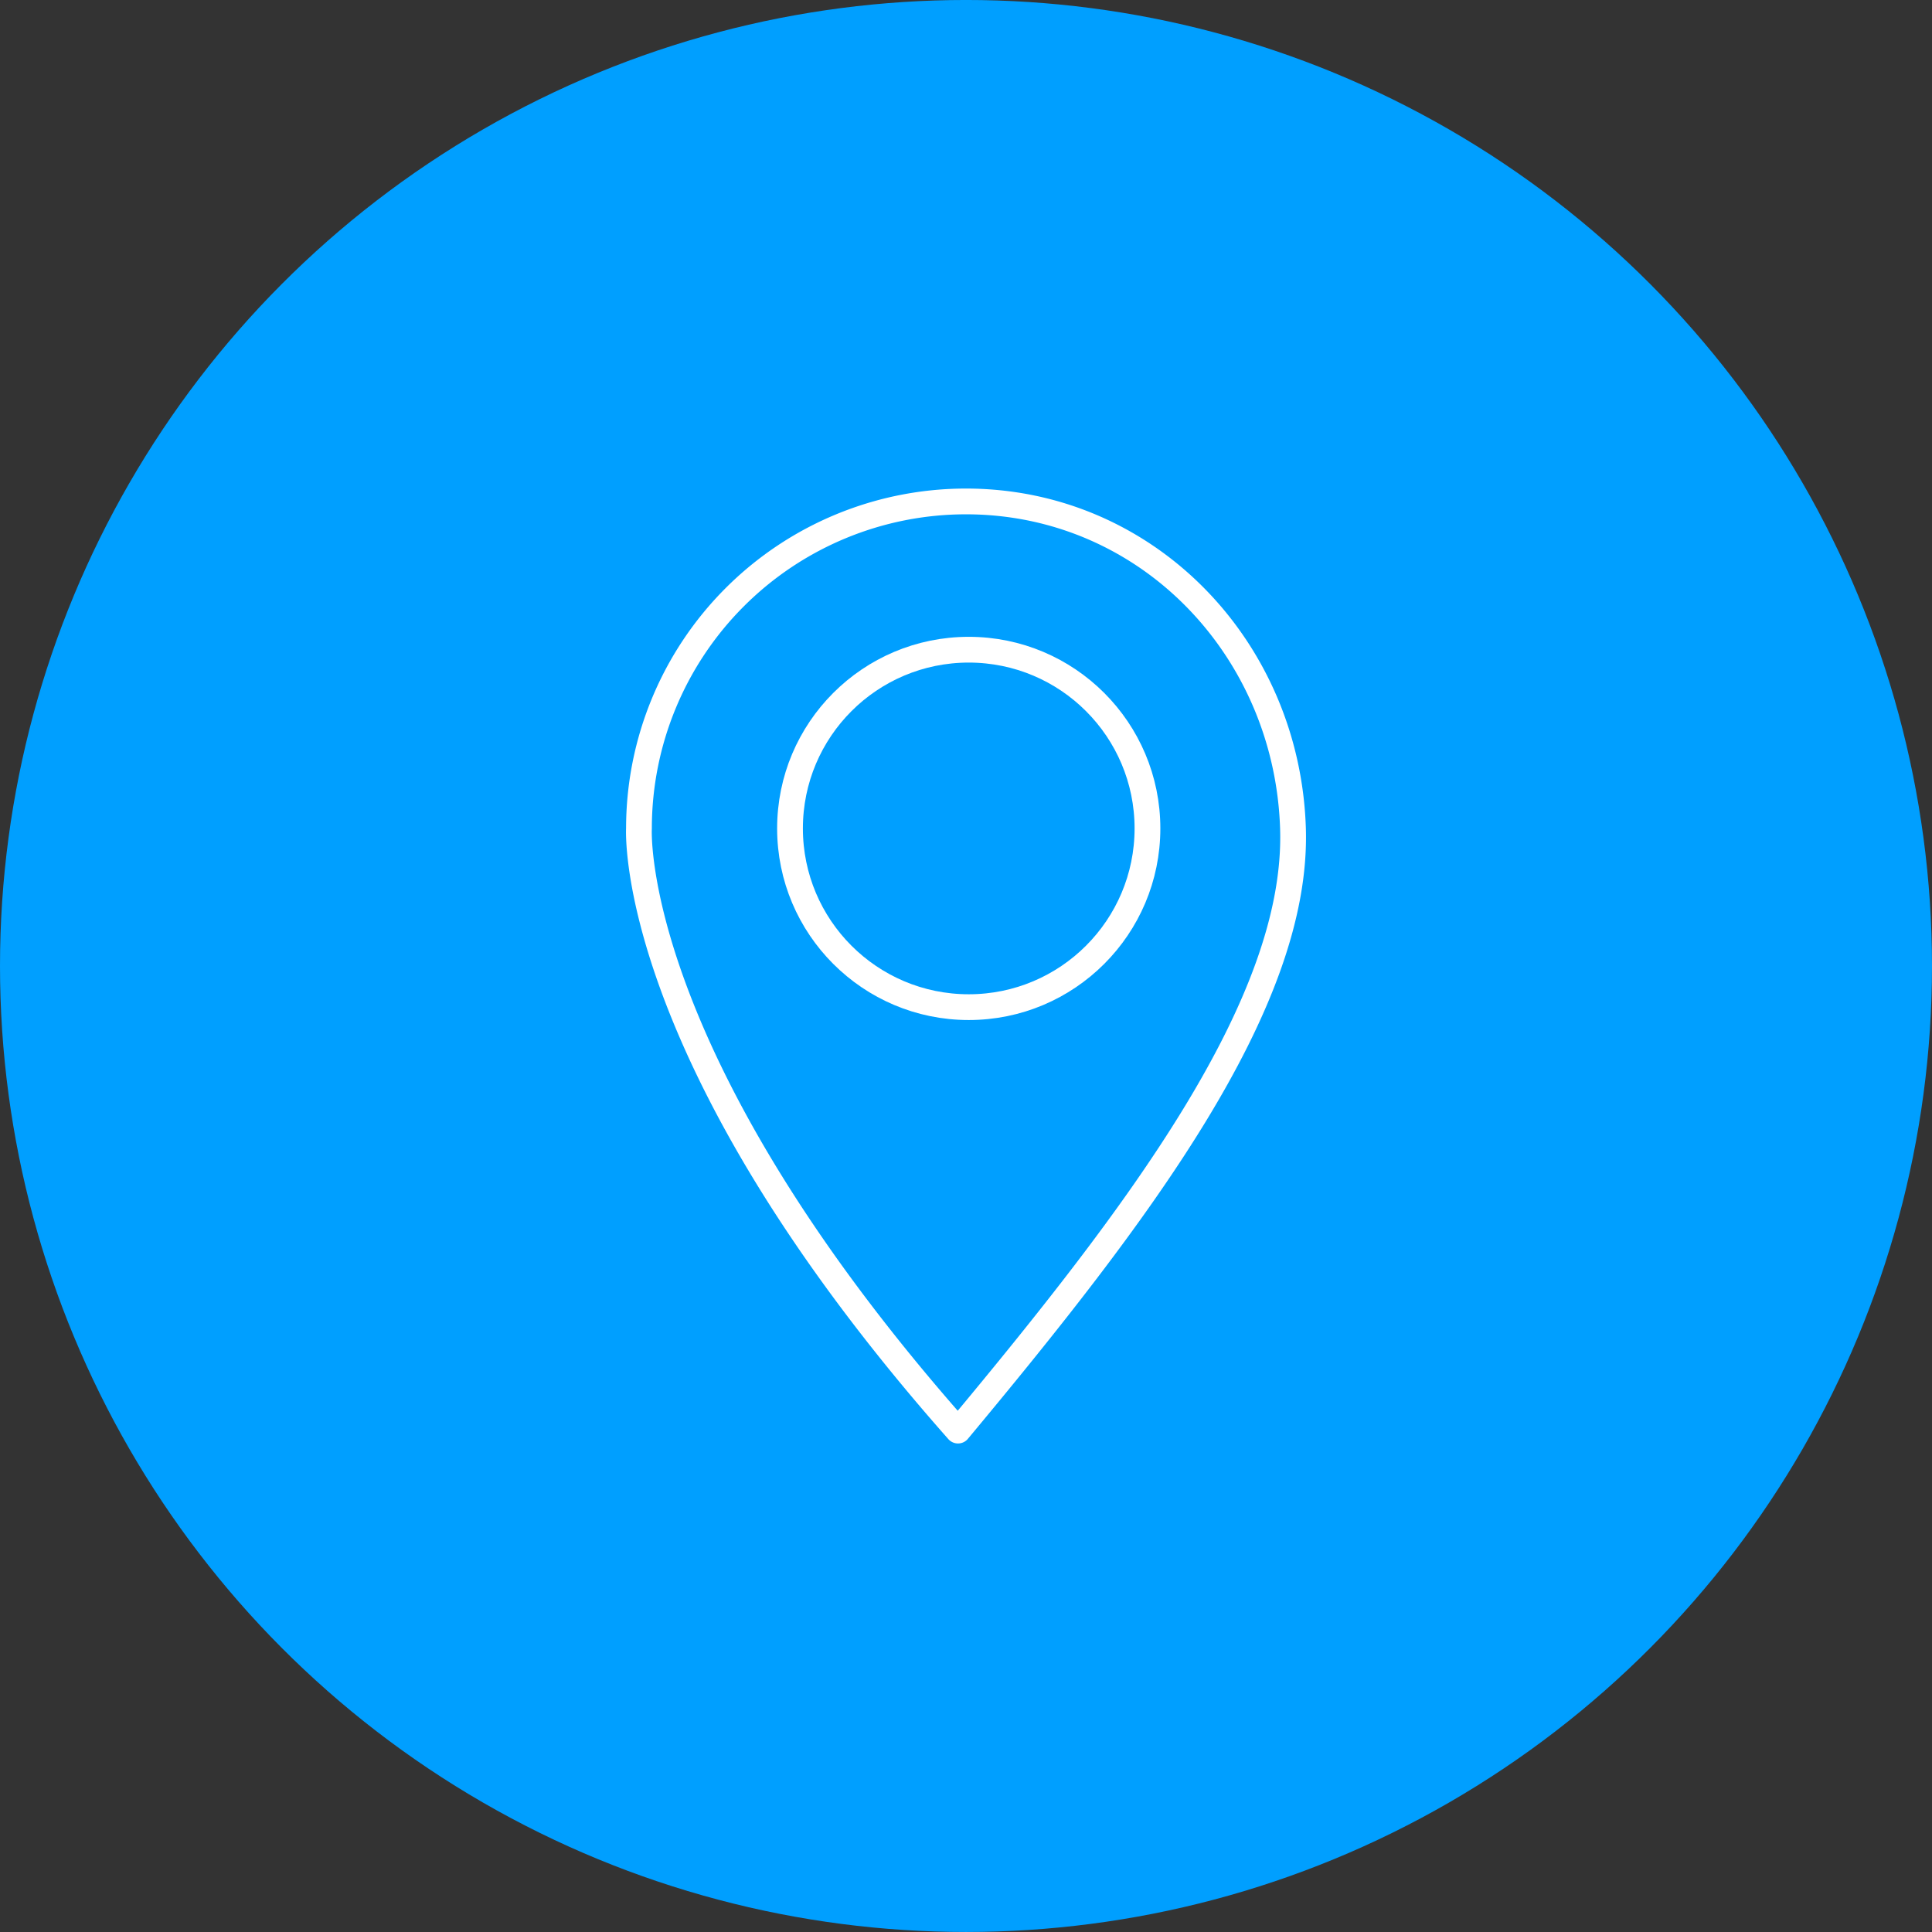
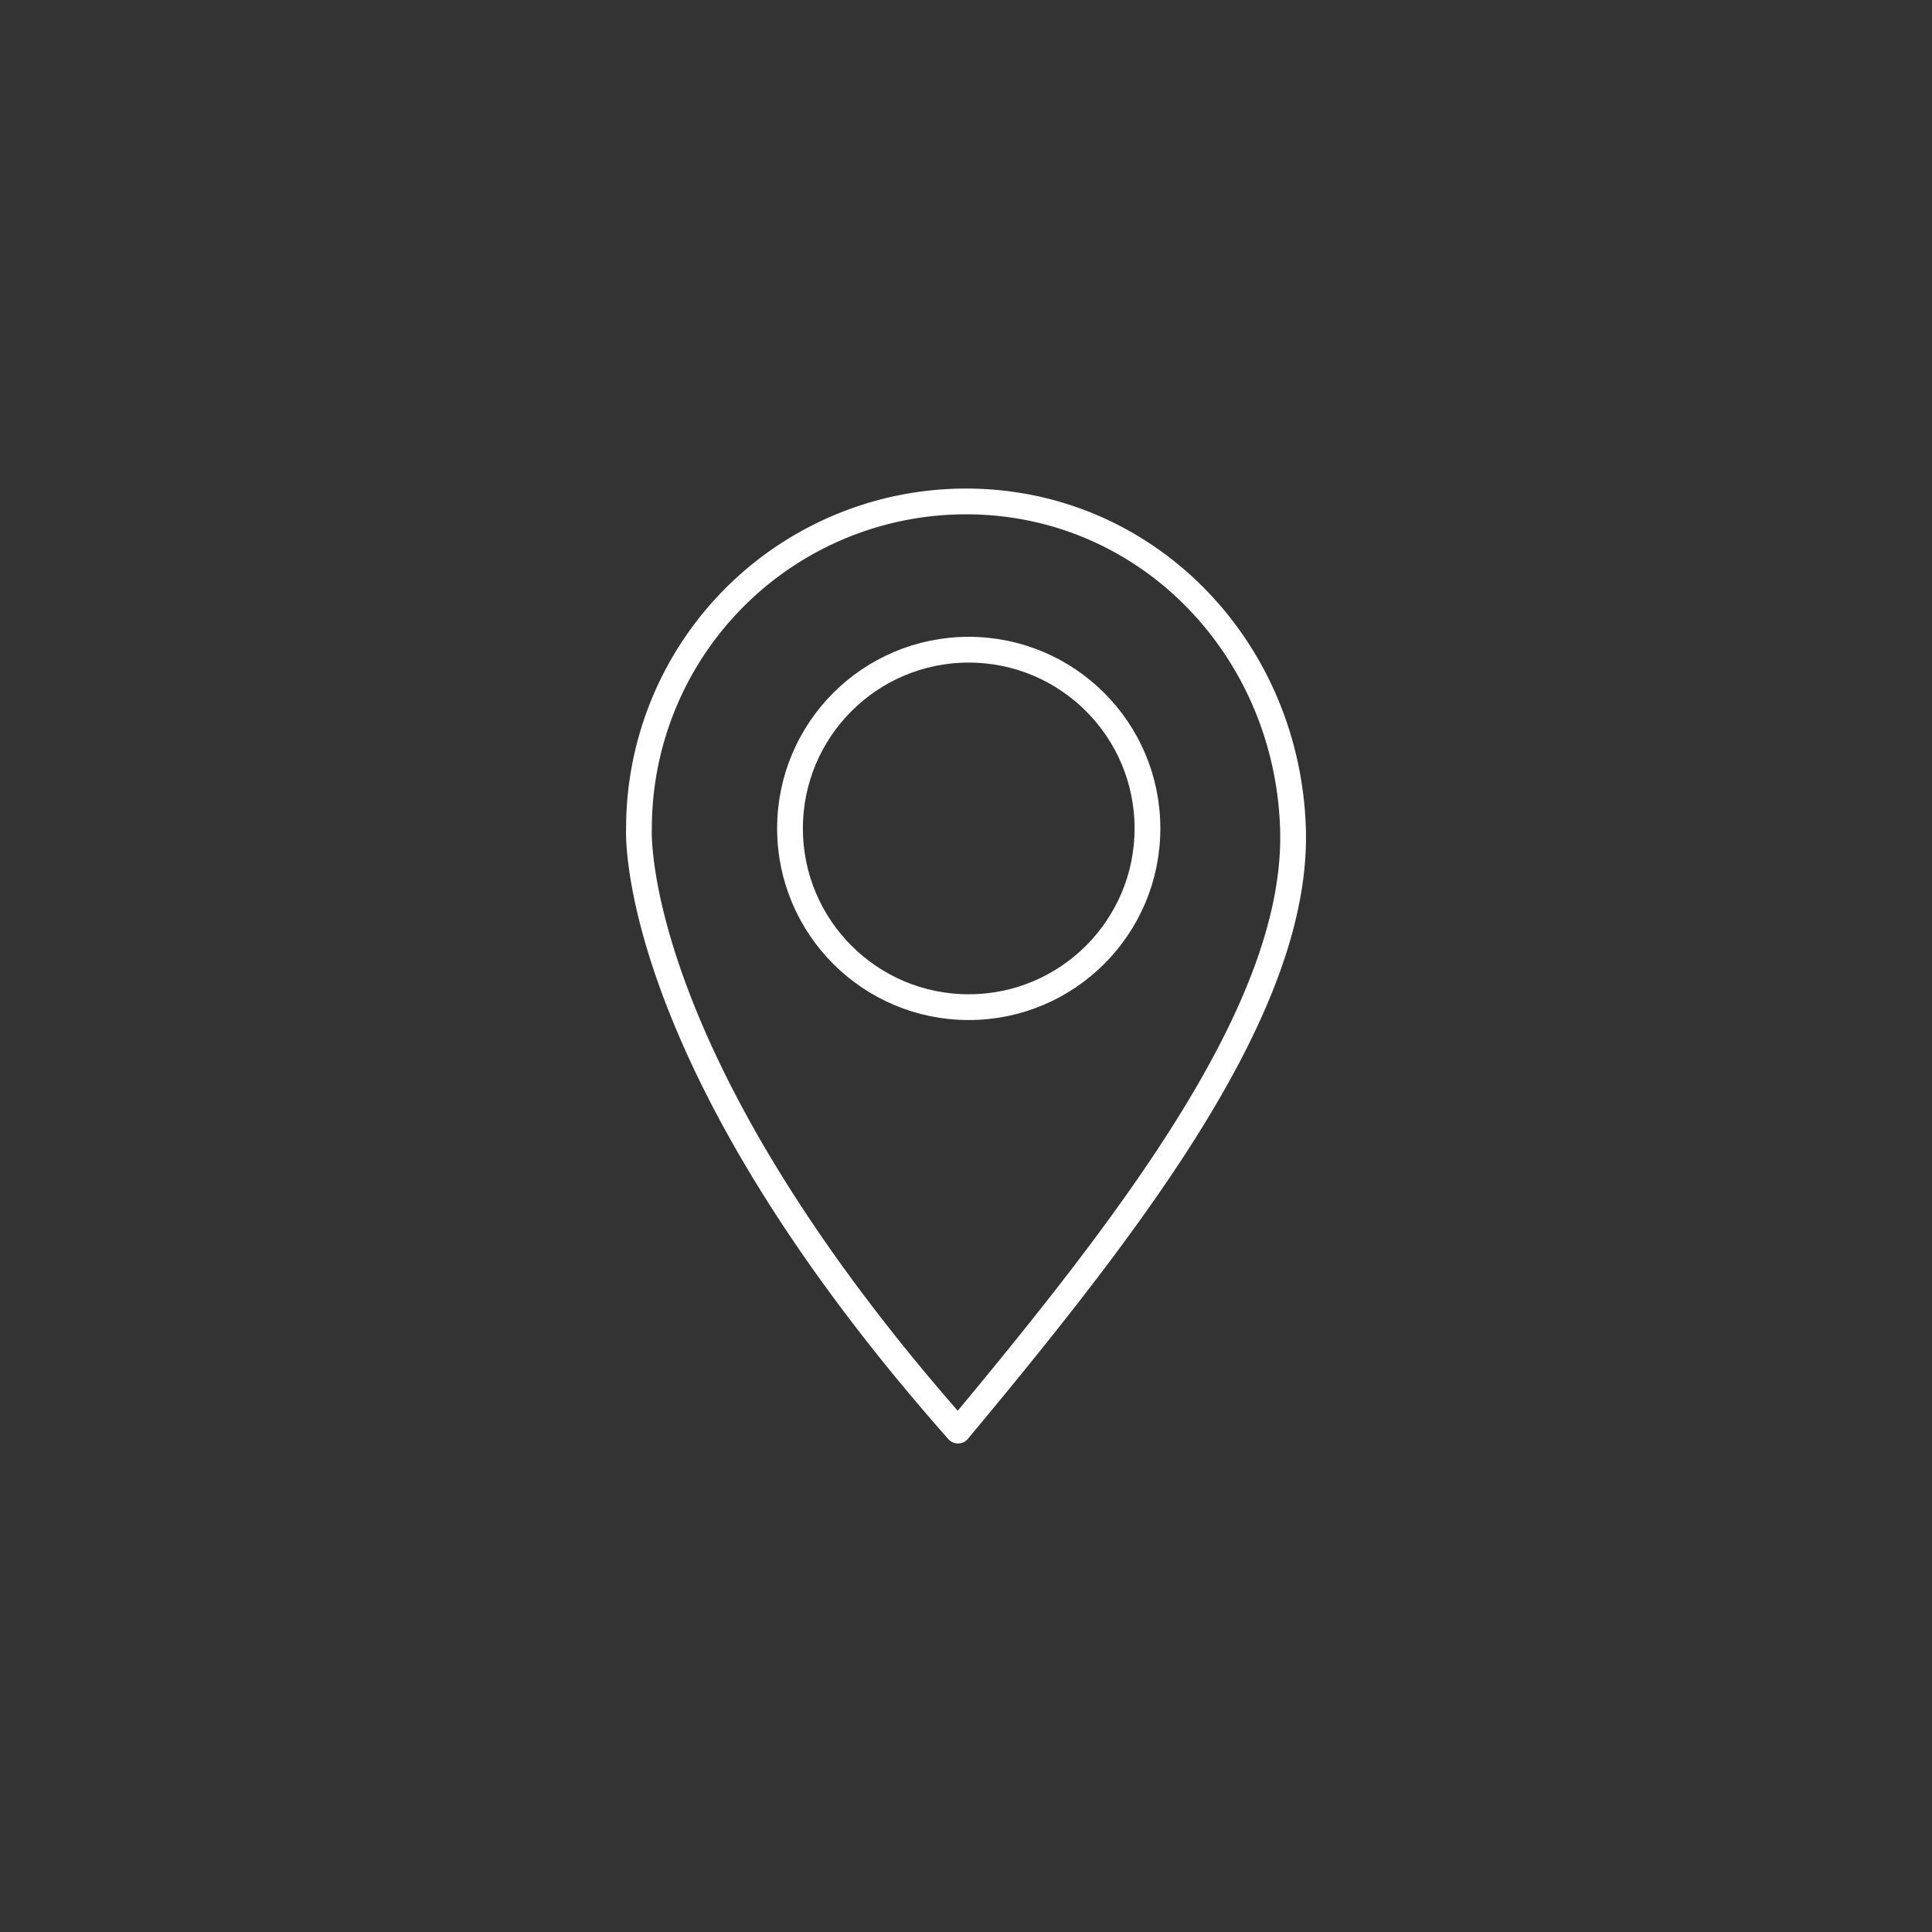
<svg xmlns="http://www.w3.org/2000/svg" width="120" height="120" viewBox="0 0 120 120">
  <rect x="0" y="0" width="120" height="120" fill="#333333" stroke="none" />
  <g id="picto-bleu-localisation" transform="translate(-293.082 -147.698)">
    <g id="Groupe_1445" data-name="Groupe 1445">
      <g id="Groupe_1444" data-name="Groupe 1444">
-         <circle id="Ellipse_644" data-name="Ellipse 644" cx="60" cy="60" r="60" transform="translate(293.082 147.697)" fill="#009fff" />
-       </g>
+         </g>
    </g>
    <g id="Groupe_1446" data-name="Groupe 1446">
      <circle id="Ellipse_645" data-name="Ellipse 645" cx="11.101" cy="11.101" r="11.101" transform="translate(342.151 188.052)" fill="none" stroke="#fff" stroke-linecap="round" stroke-linejoin="round" stroke-width="1.6" />
      <path id="Tracé_1805" data-name="Tracé 1805" d="M373.391,199.154c-.357-11.212-9.093-20.311-20.311-20.311a20.311,20.311,0,0,0-20.311,20.311s-.815,14.064,19.816,37.4C363.628,223.3,373.74,210.108,373.391,199.154Z" fill="none" stroke="#fff" stroke-linecap="round" stroke-linejoin="round" stroke-width="1.6" />
    </g>
  </g>
</svg>